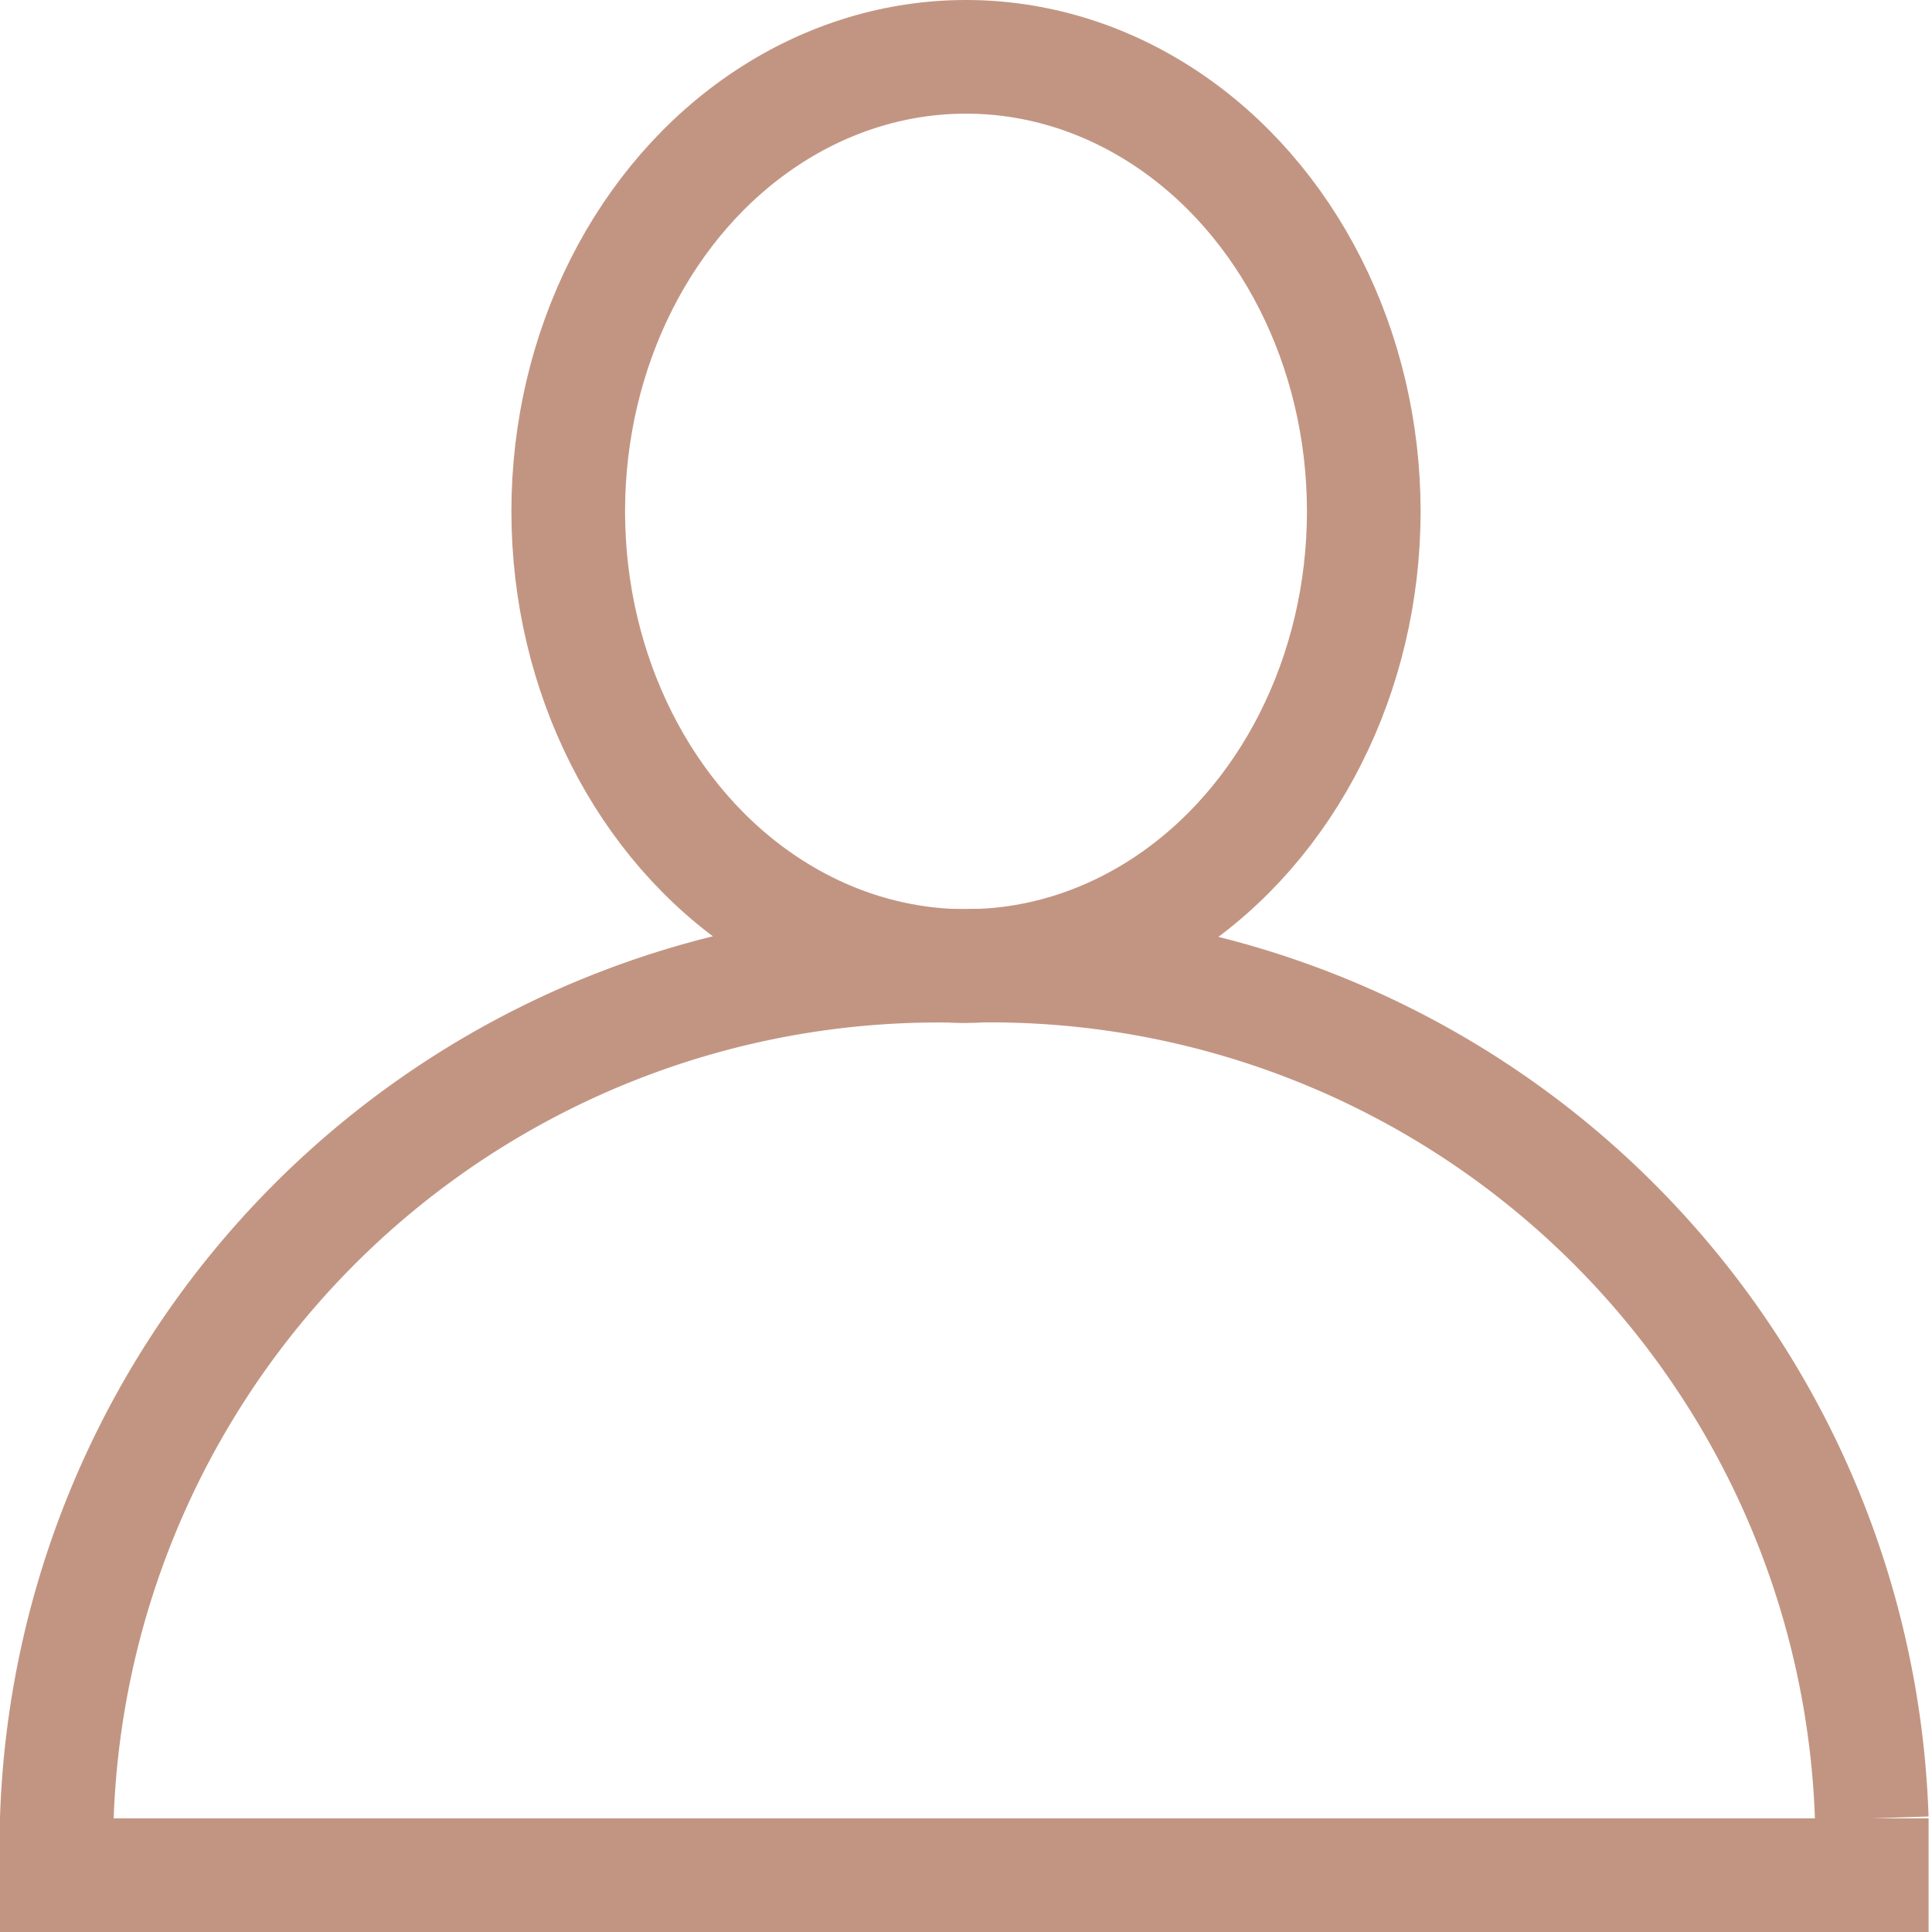
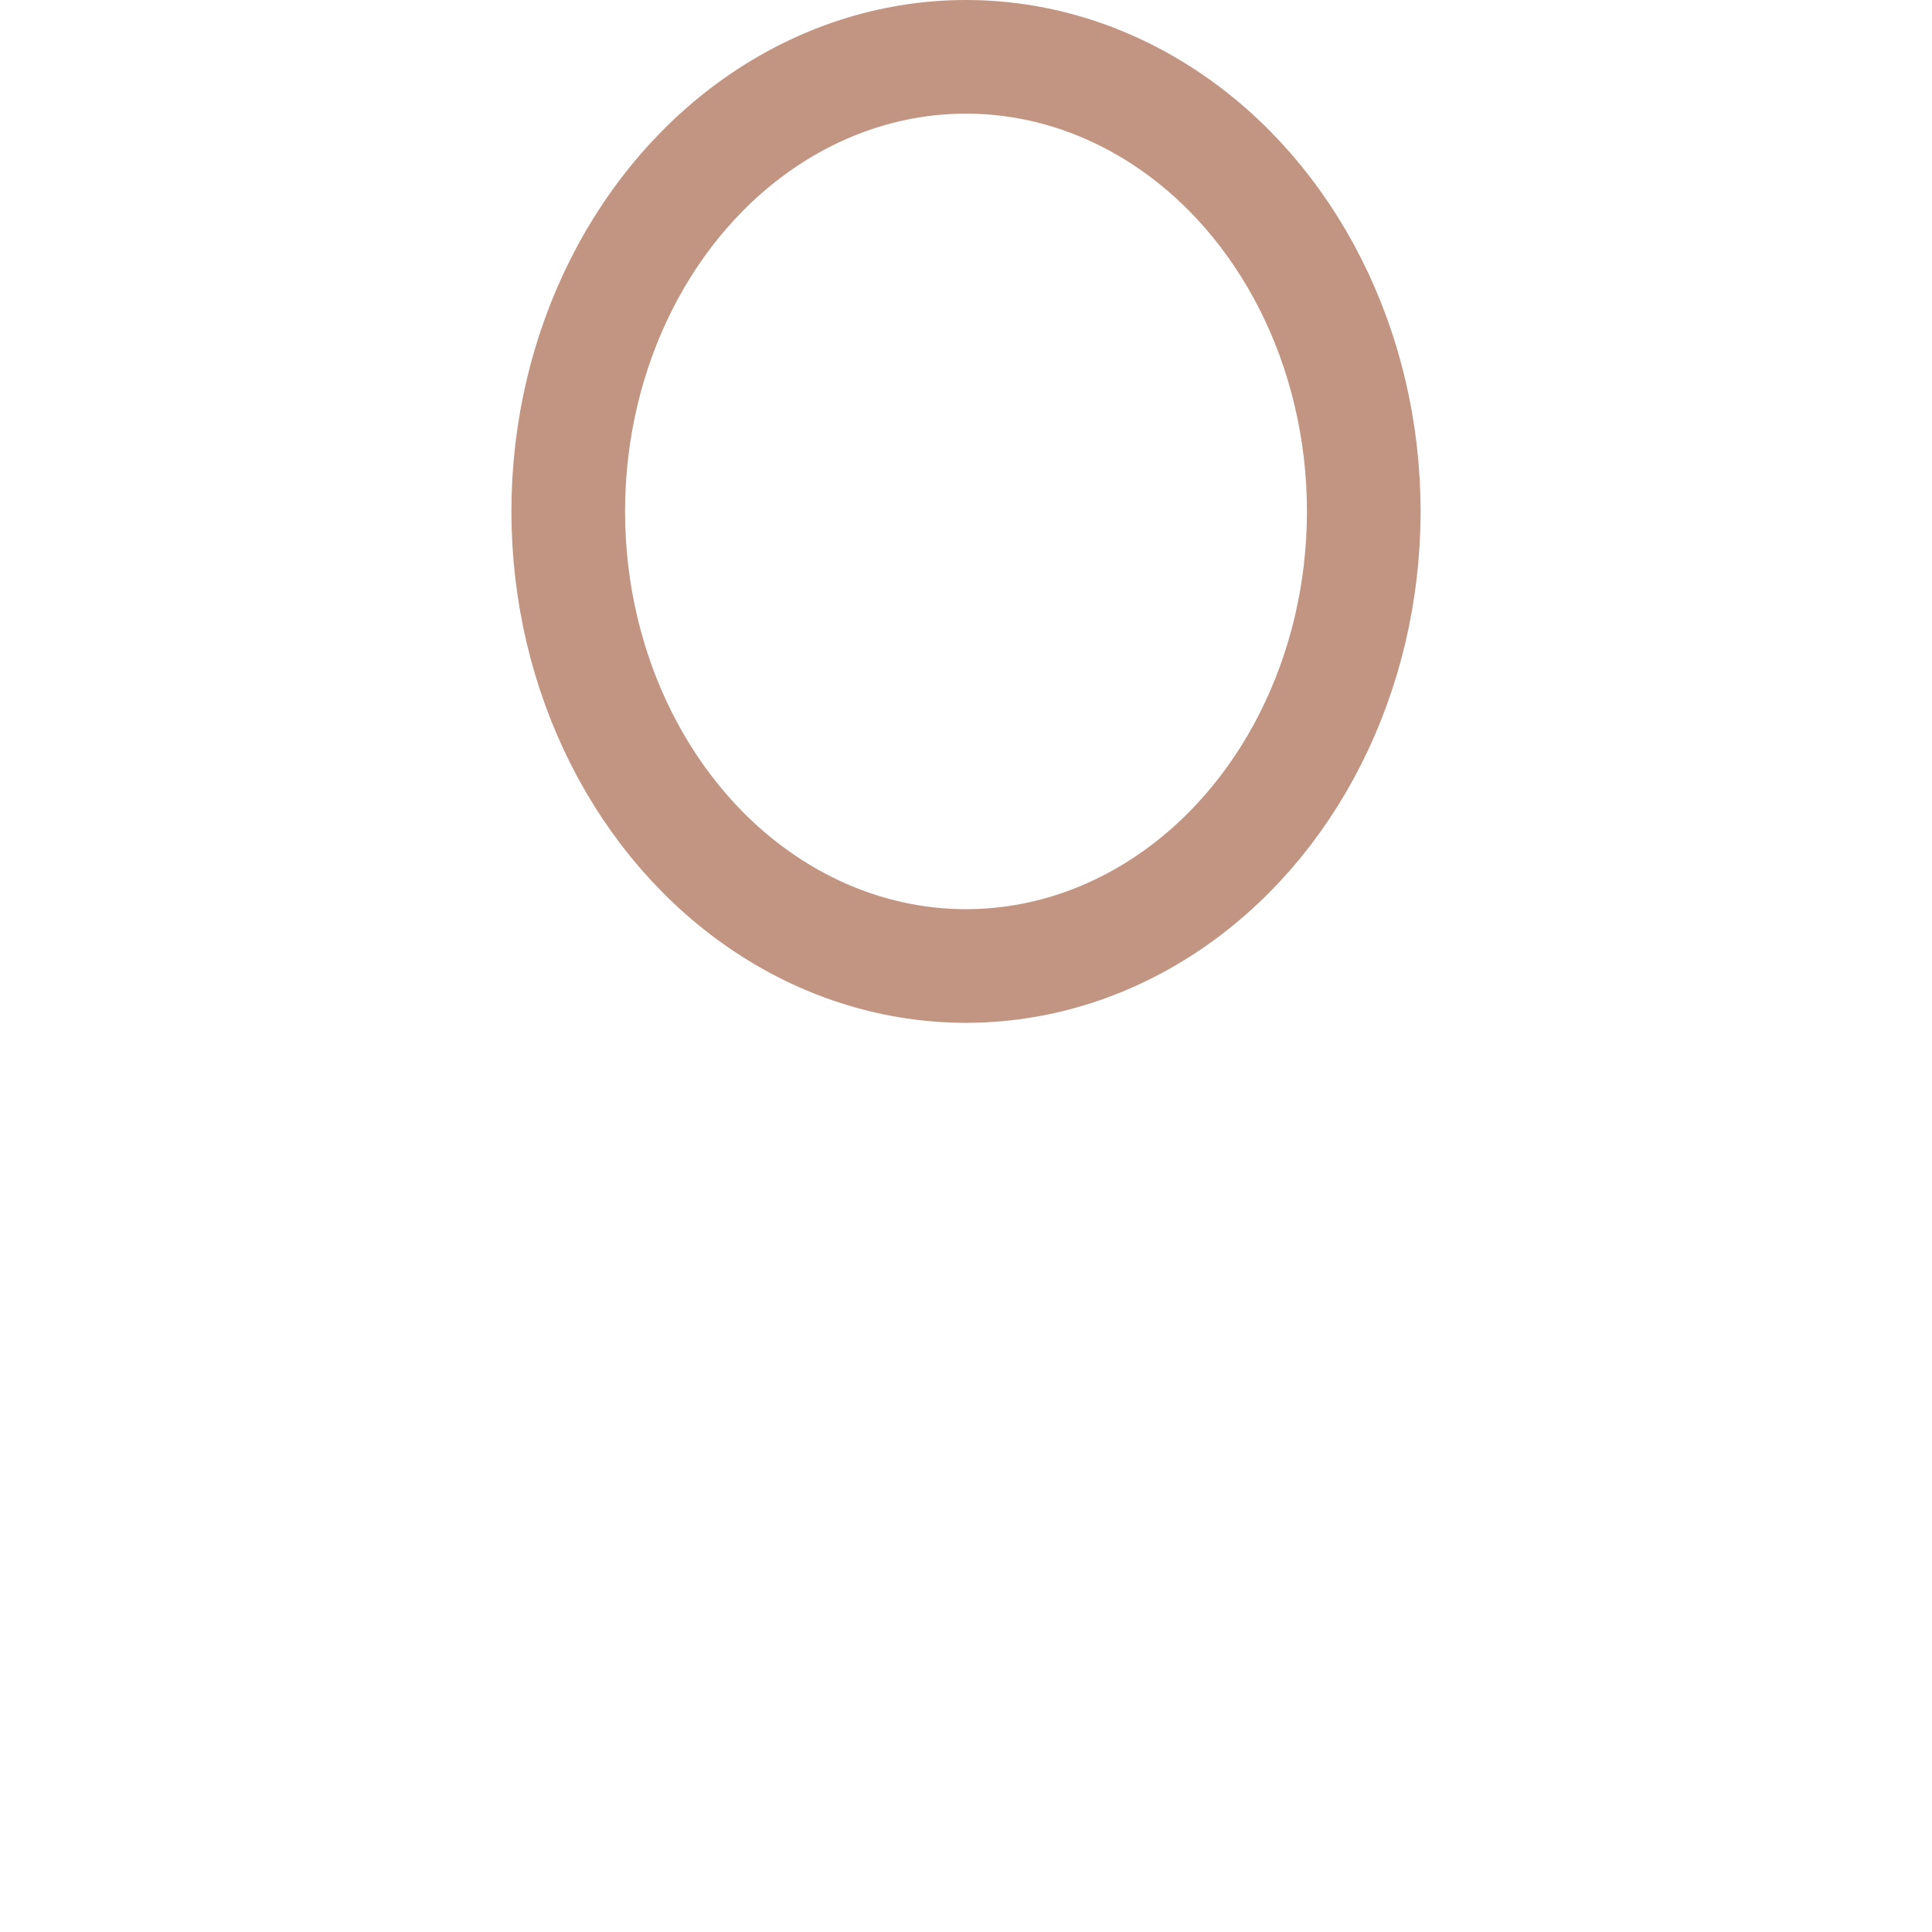
<svg xmlns="http://www.w3.org/2000/svg" viewBox="0 0 17 17" width="17" height="17" fill="rgb(0, 0, 0)" style="color: rgb(66, 66, 66);">
  <defs>
    <style>.cls-1-lk{fill:none;stroke:#c29582;stroke-linecap:round;stroke-miterlimit:10;}</style>
  </defs>
-   <path class="cls-1-lk" d="M16.47,16.5c0-.17,0-.33,0-.5a7.76,7.76,0,0,0-8-7.5A7.76,7.76,0,0,0,.5,16c0,.17,0,.33,0,.5Z" fill="none" />
  <ellipse class="cls-1-lk" cx="8.5" cy="4.5" rx="3.5" ry="4" fill="none" />
</svg>